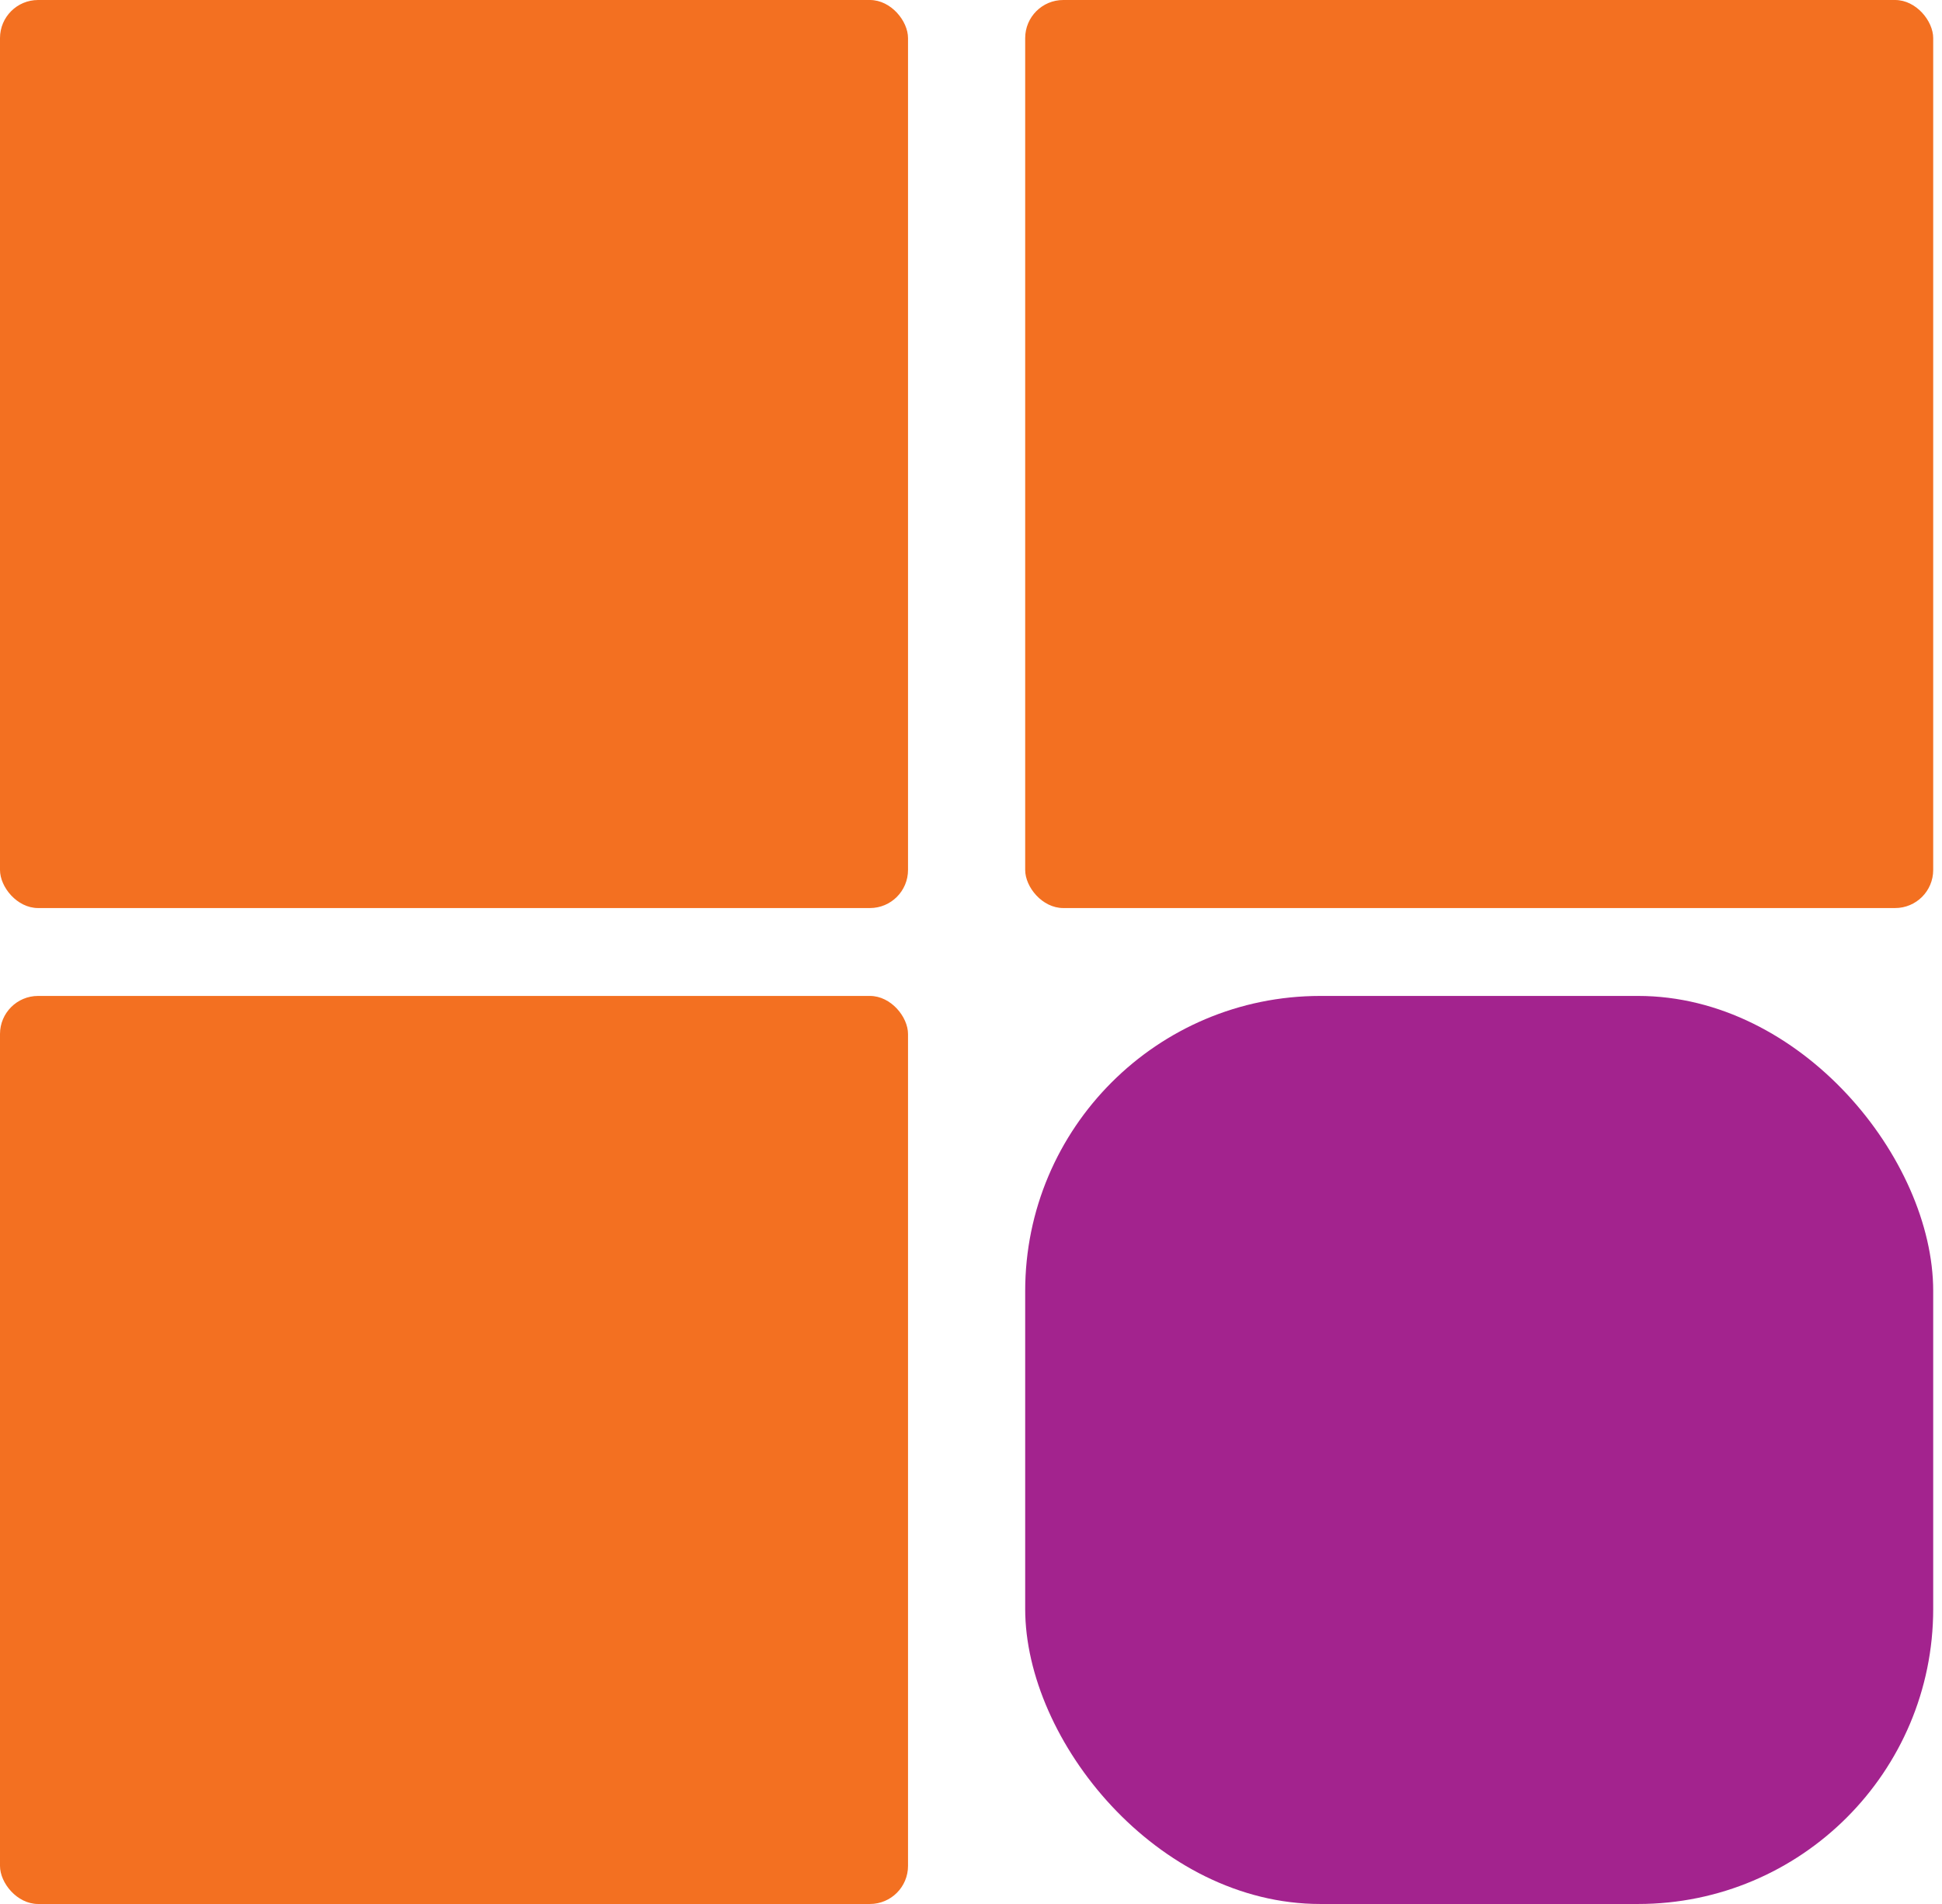
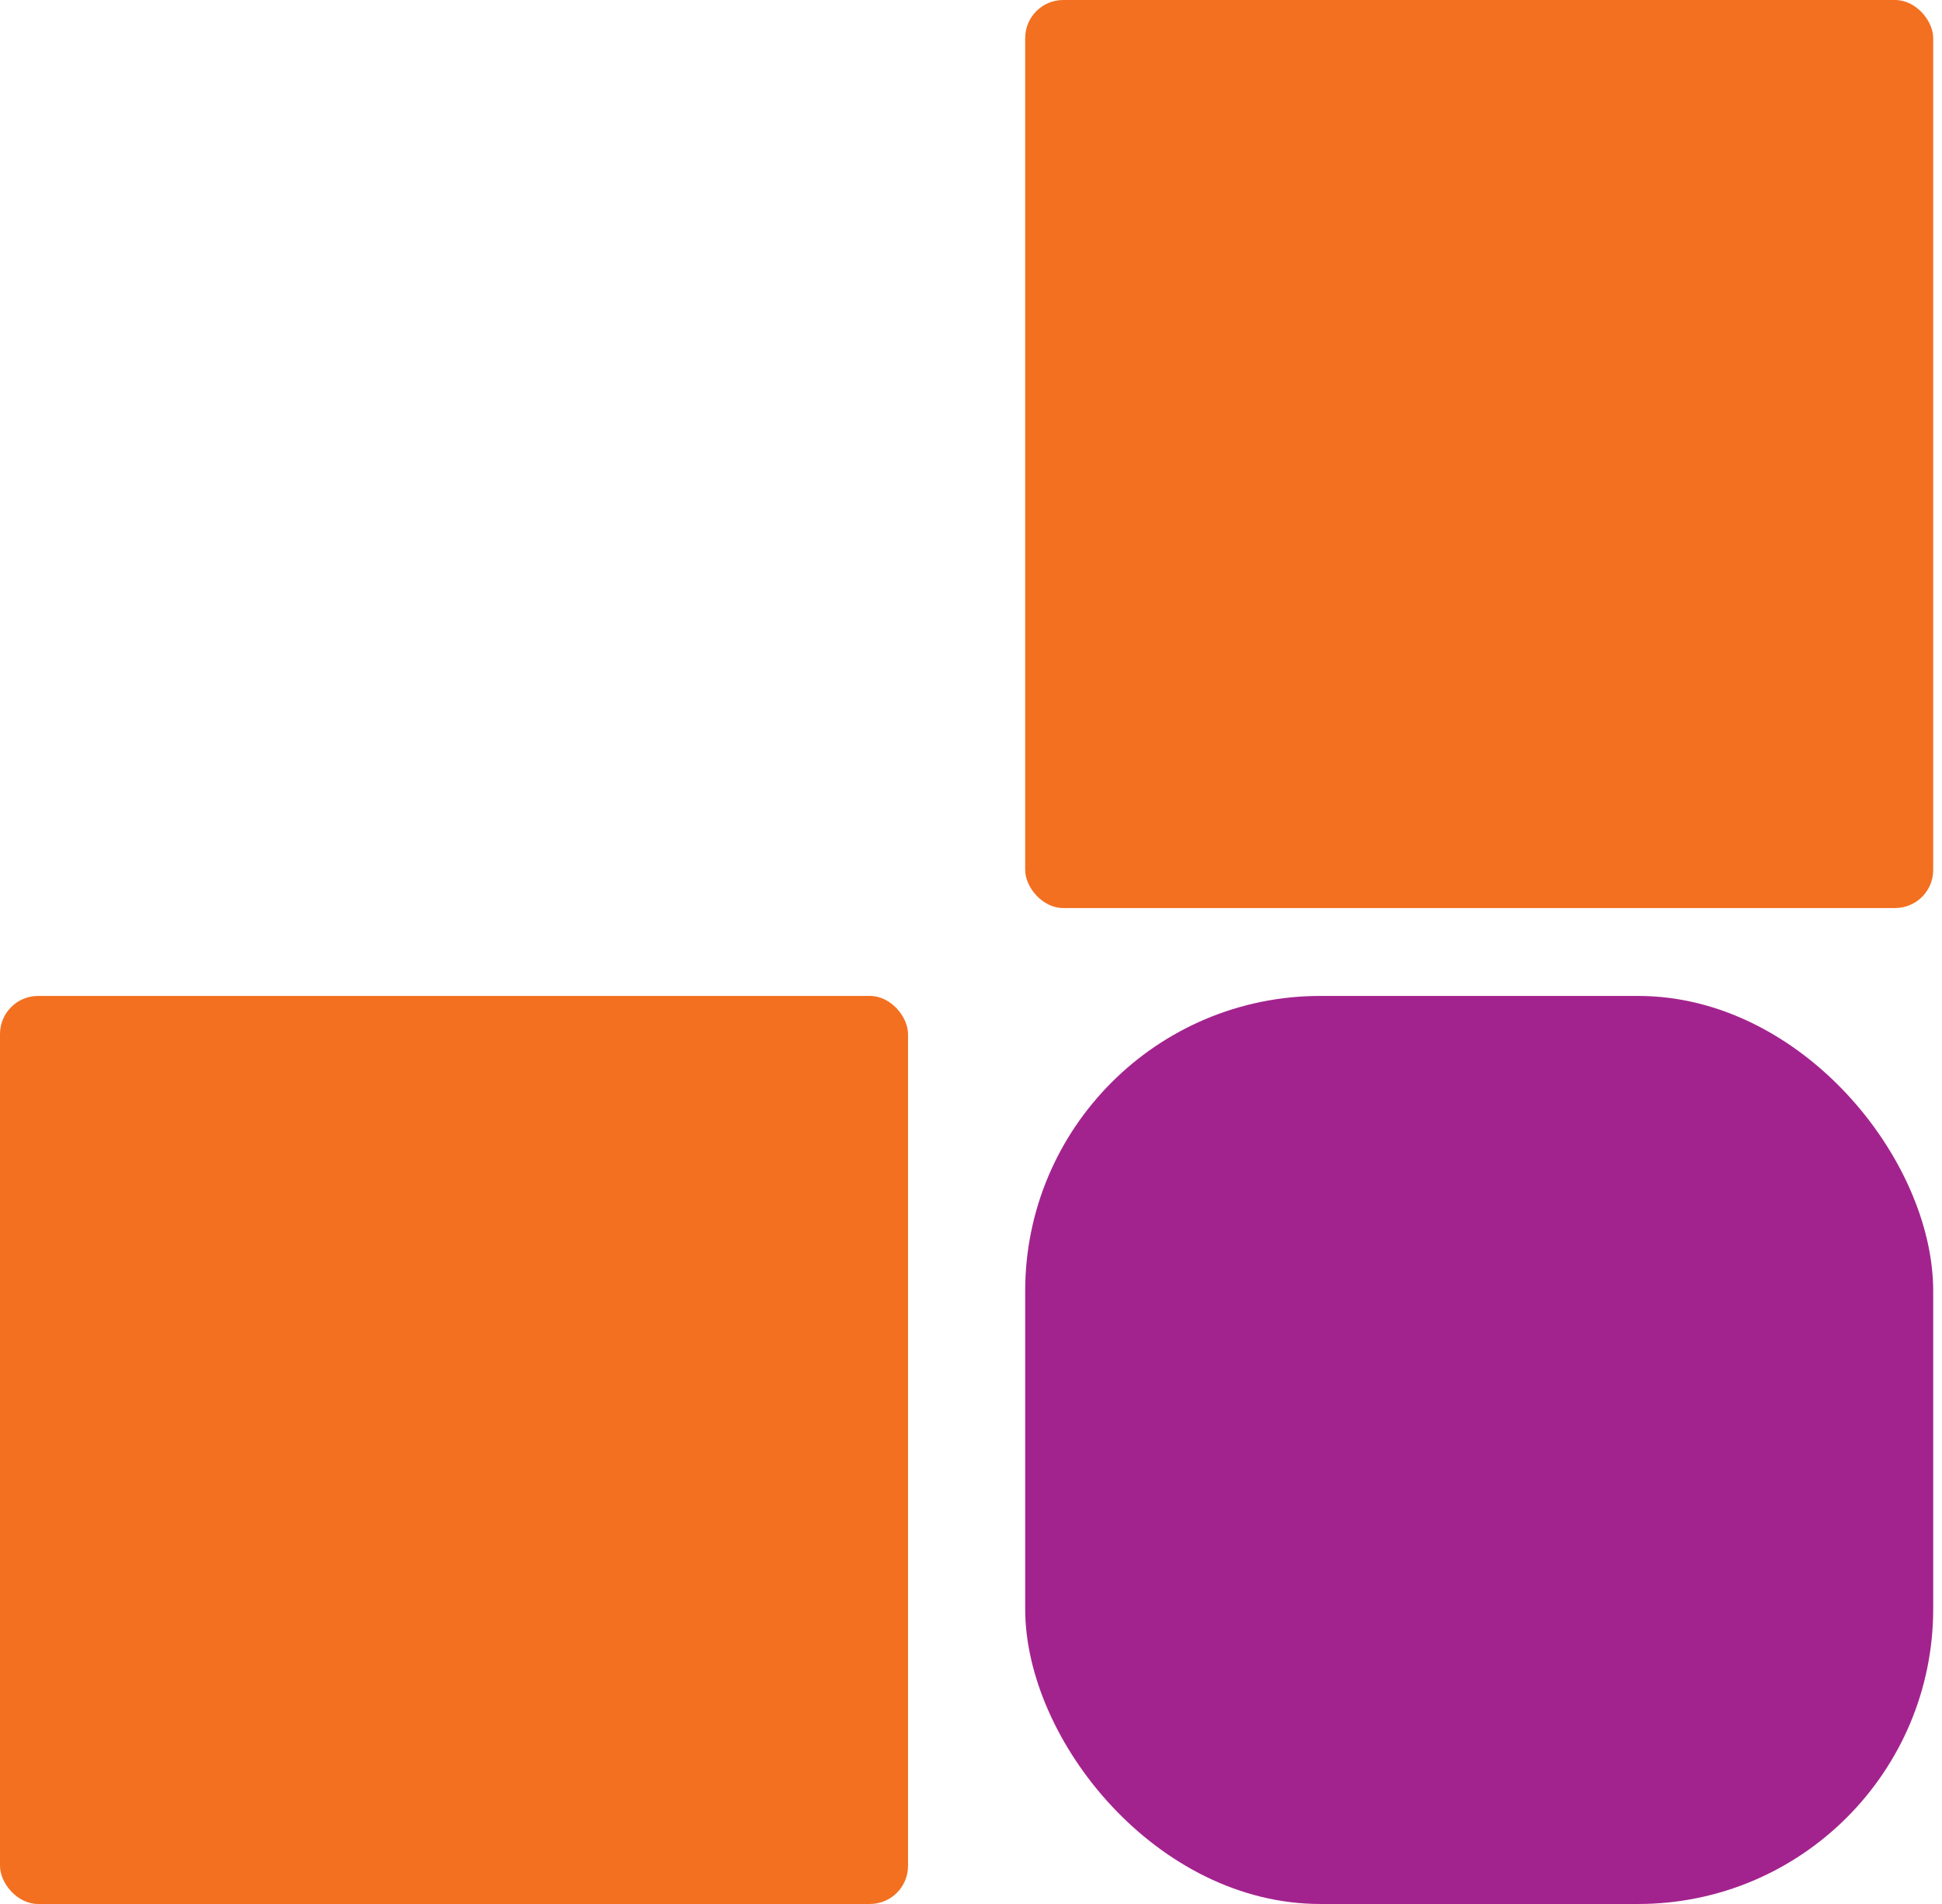
<svg xmlns="http://www.w3.org/2000/svg" width="102" height="100" viewBox="0 0 102 100" fill="none">
-   <rect width="47.692" height="47.692" rx="2" fill="#F37021" />
  <rect y="52.308" width="47.692" height="47.692" rx="2" fill="#F37021" />
  <rect x="53.846" y="52.308" width="47.692" height="47.692" rx="15.5" fill="#A3238E" />
  <rect x="53.846" width="47.692" height="47.692" rx="2" fill="#F37021" />
</svg>